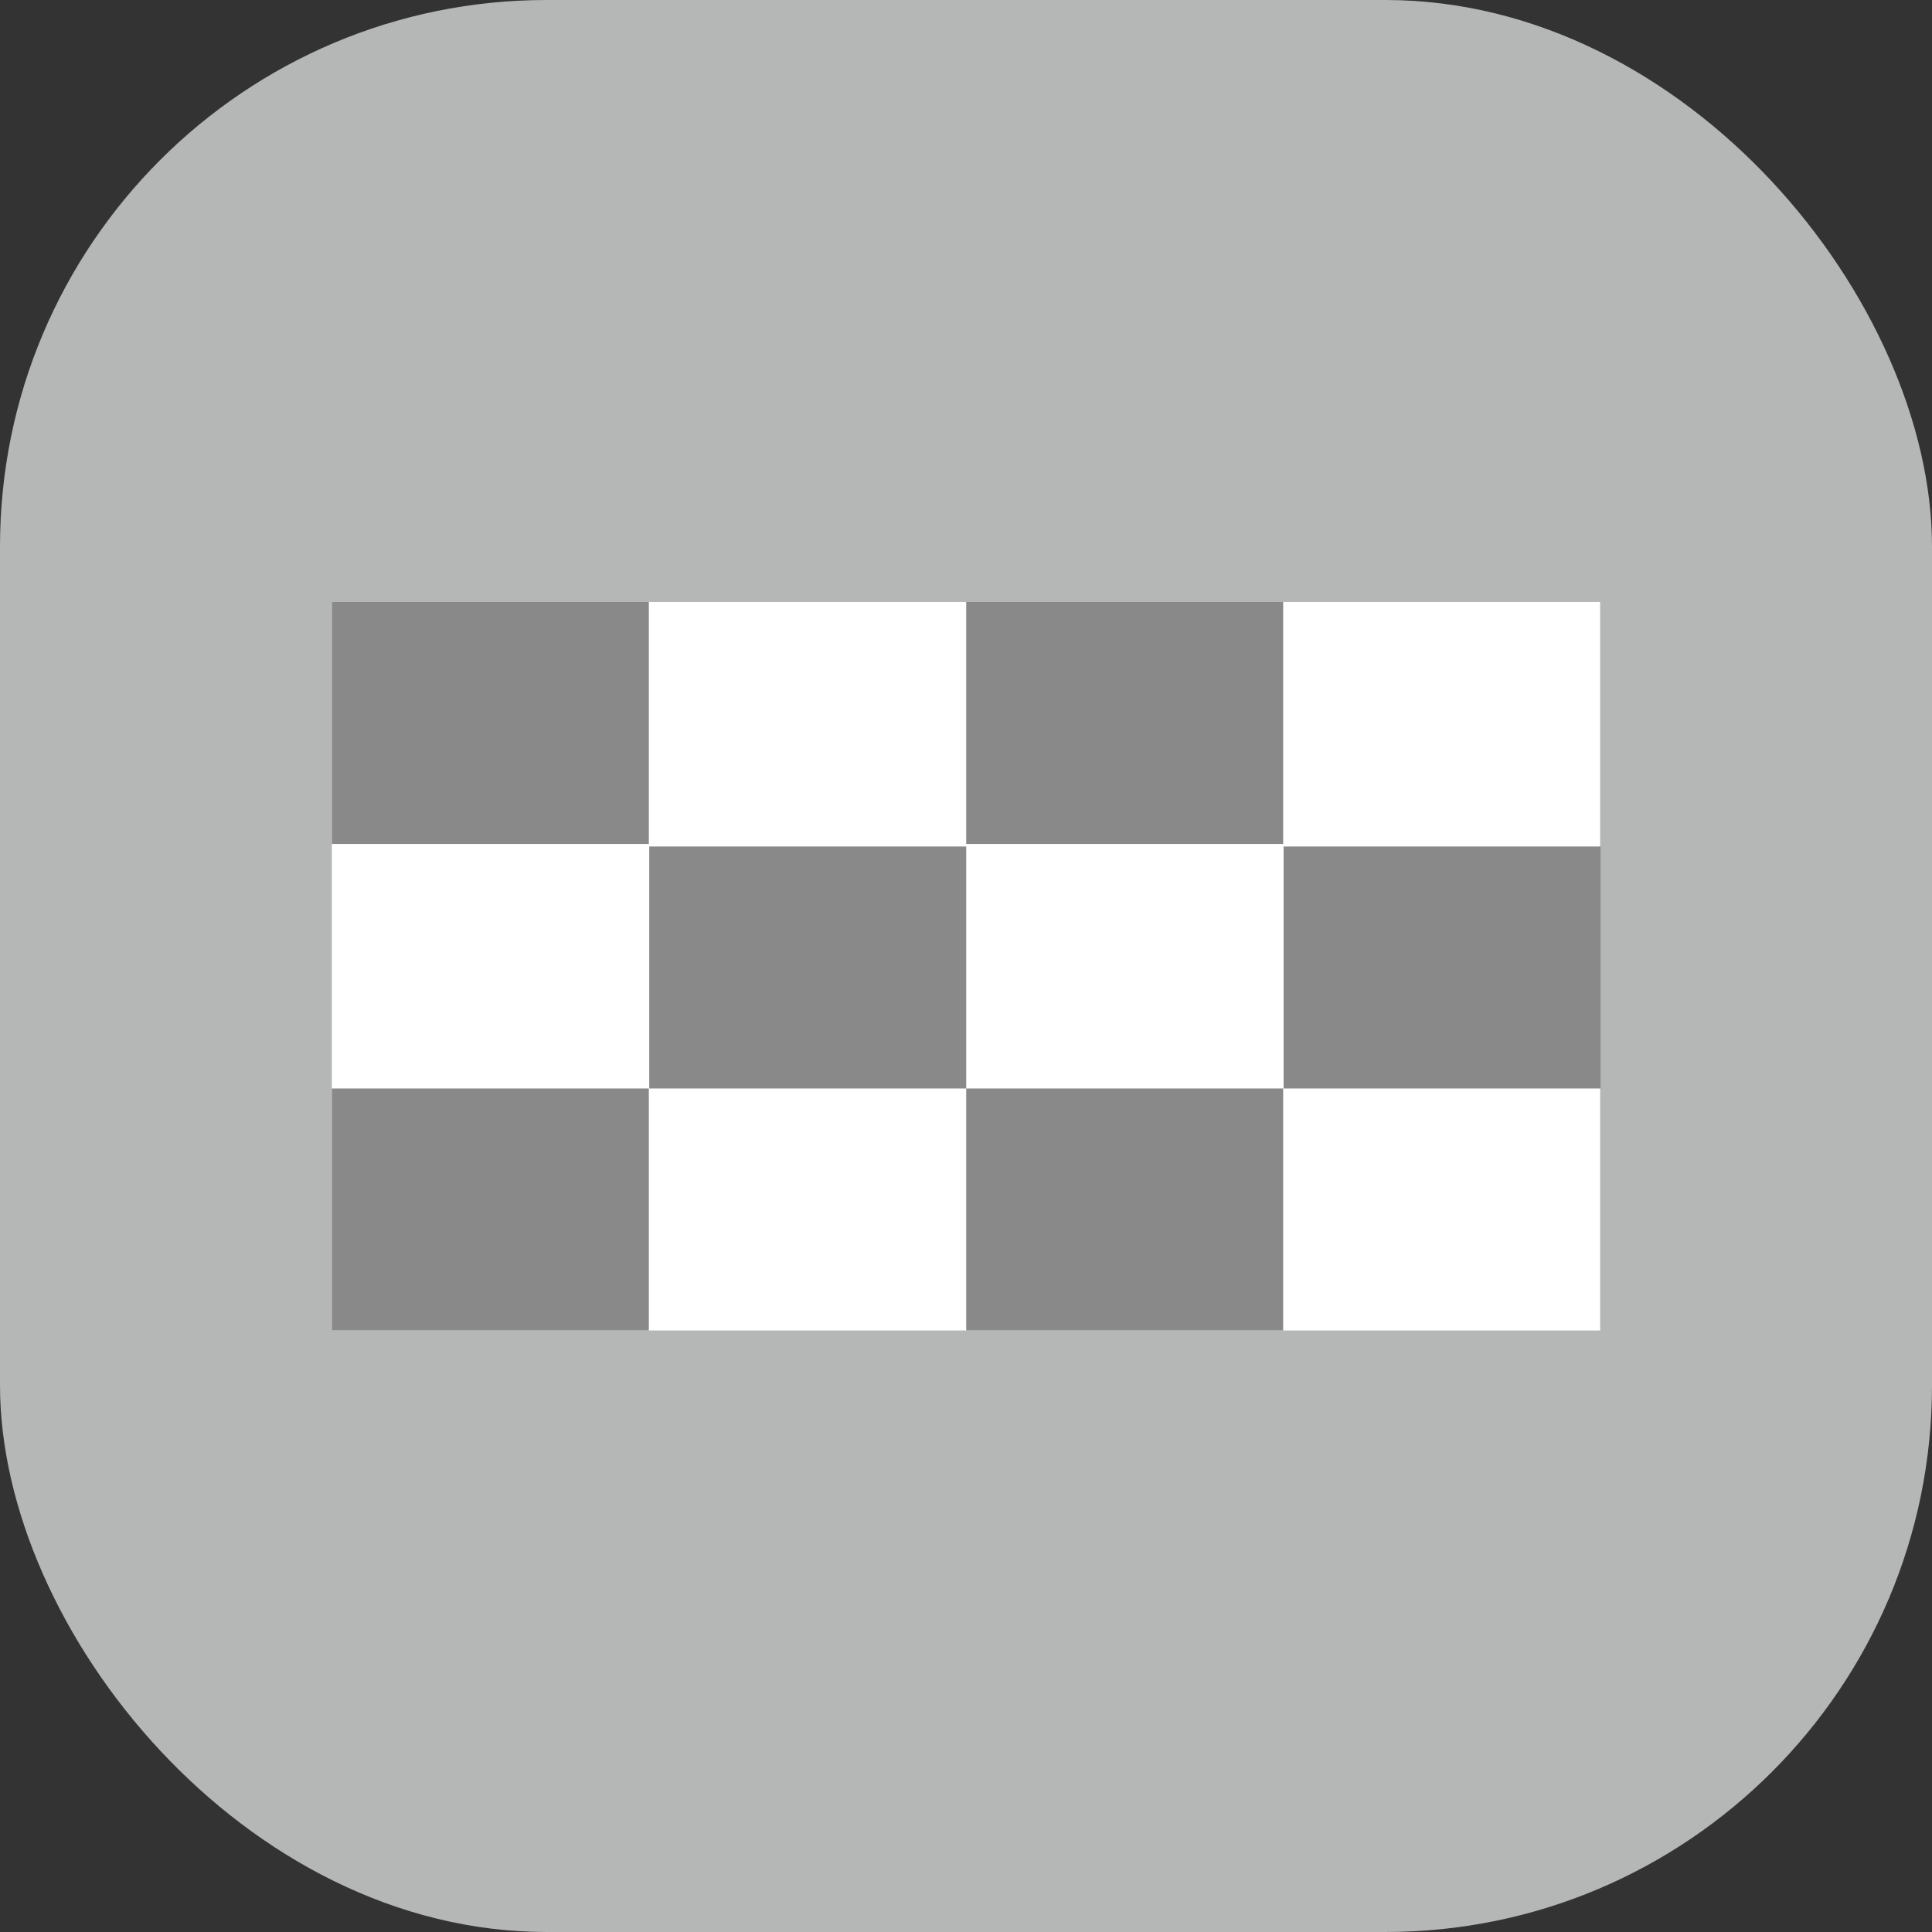
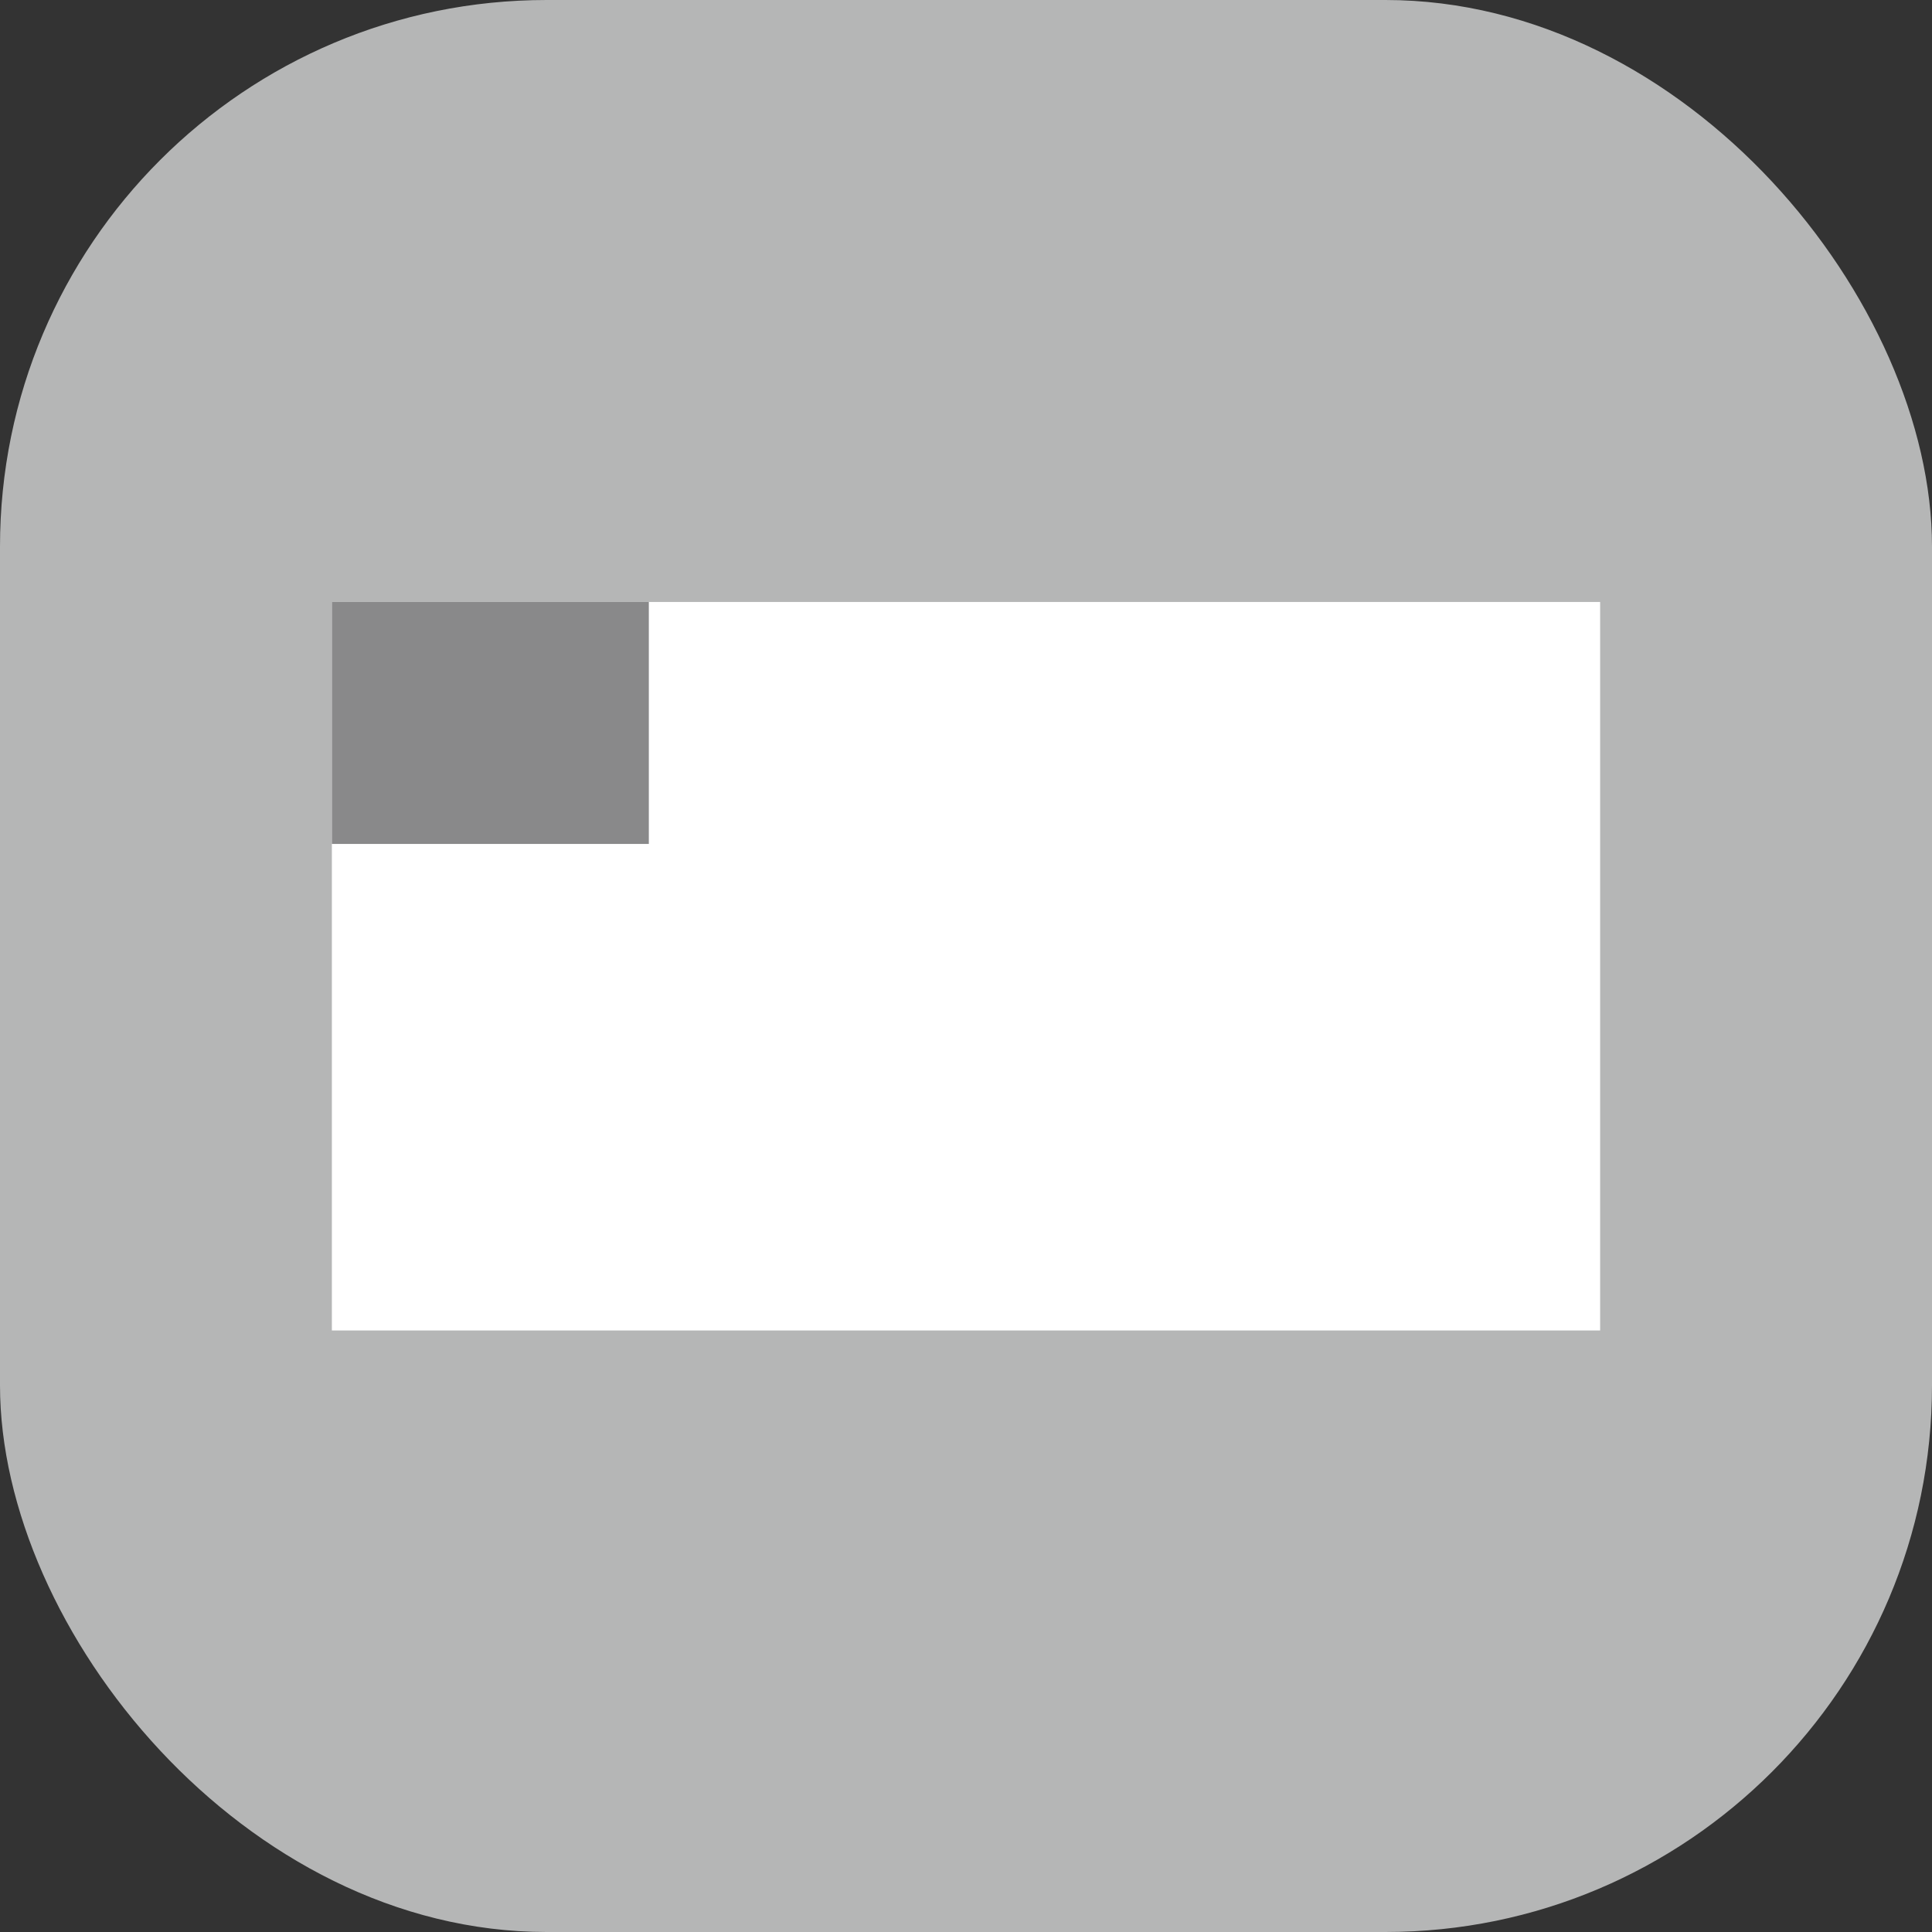
<svg xmlns="http://www.w3.org/2000/svg" viewBox="0 0 45.35 45.35">
  <rect x="0" y="0" width="45.35" height="45.35" fill="#333333" stroke="none" />
  <defs>
    <style>.cls-1{fill:#b5b6b6;}.cls-2{fill:#fff;}.cls-3{fill:#89898a;}</style>
  </defs>
  <g id="图层_2" data-name="图层 2">
    <g id="图层_1-2" data-name="图层 1">
      <rect class="cls-1" width="45.35" height="45.35" rx="12.83" />
      <rect class="cls-2" x="7.79" y="14.13" width="29.77" height="17.1" />
      <rect class="cls-3" x="7.79" y="14.13" width="7.44" height="5.68" />
-       <rect class="cls-3" x="22.68" y="14.13" width="7.44" height="5.68" />
-       <rect class="cls-3" x="15.24" y="19.87" width="7.44" height="5.68" />
-       <rect class="cls-3" x="30.13" y="19.87" width="7.44" height="5.68" />
-       <rect class="cls-3" x="7.79" y="25.55" width="7.44" height="5.68" />
-       <rect class="cls-3" x="22.68" y="25.55" width="7.44" height="5.68" />
    </g>
  </g>
</svg>